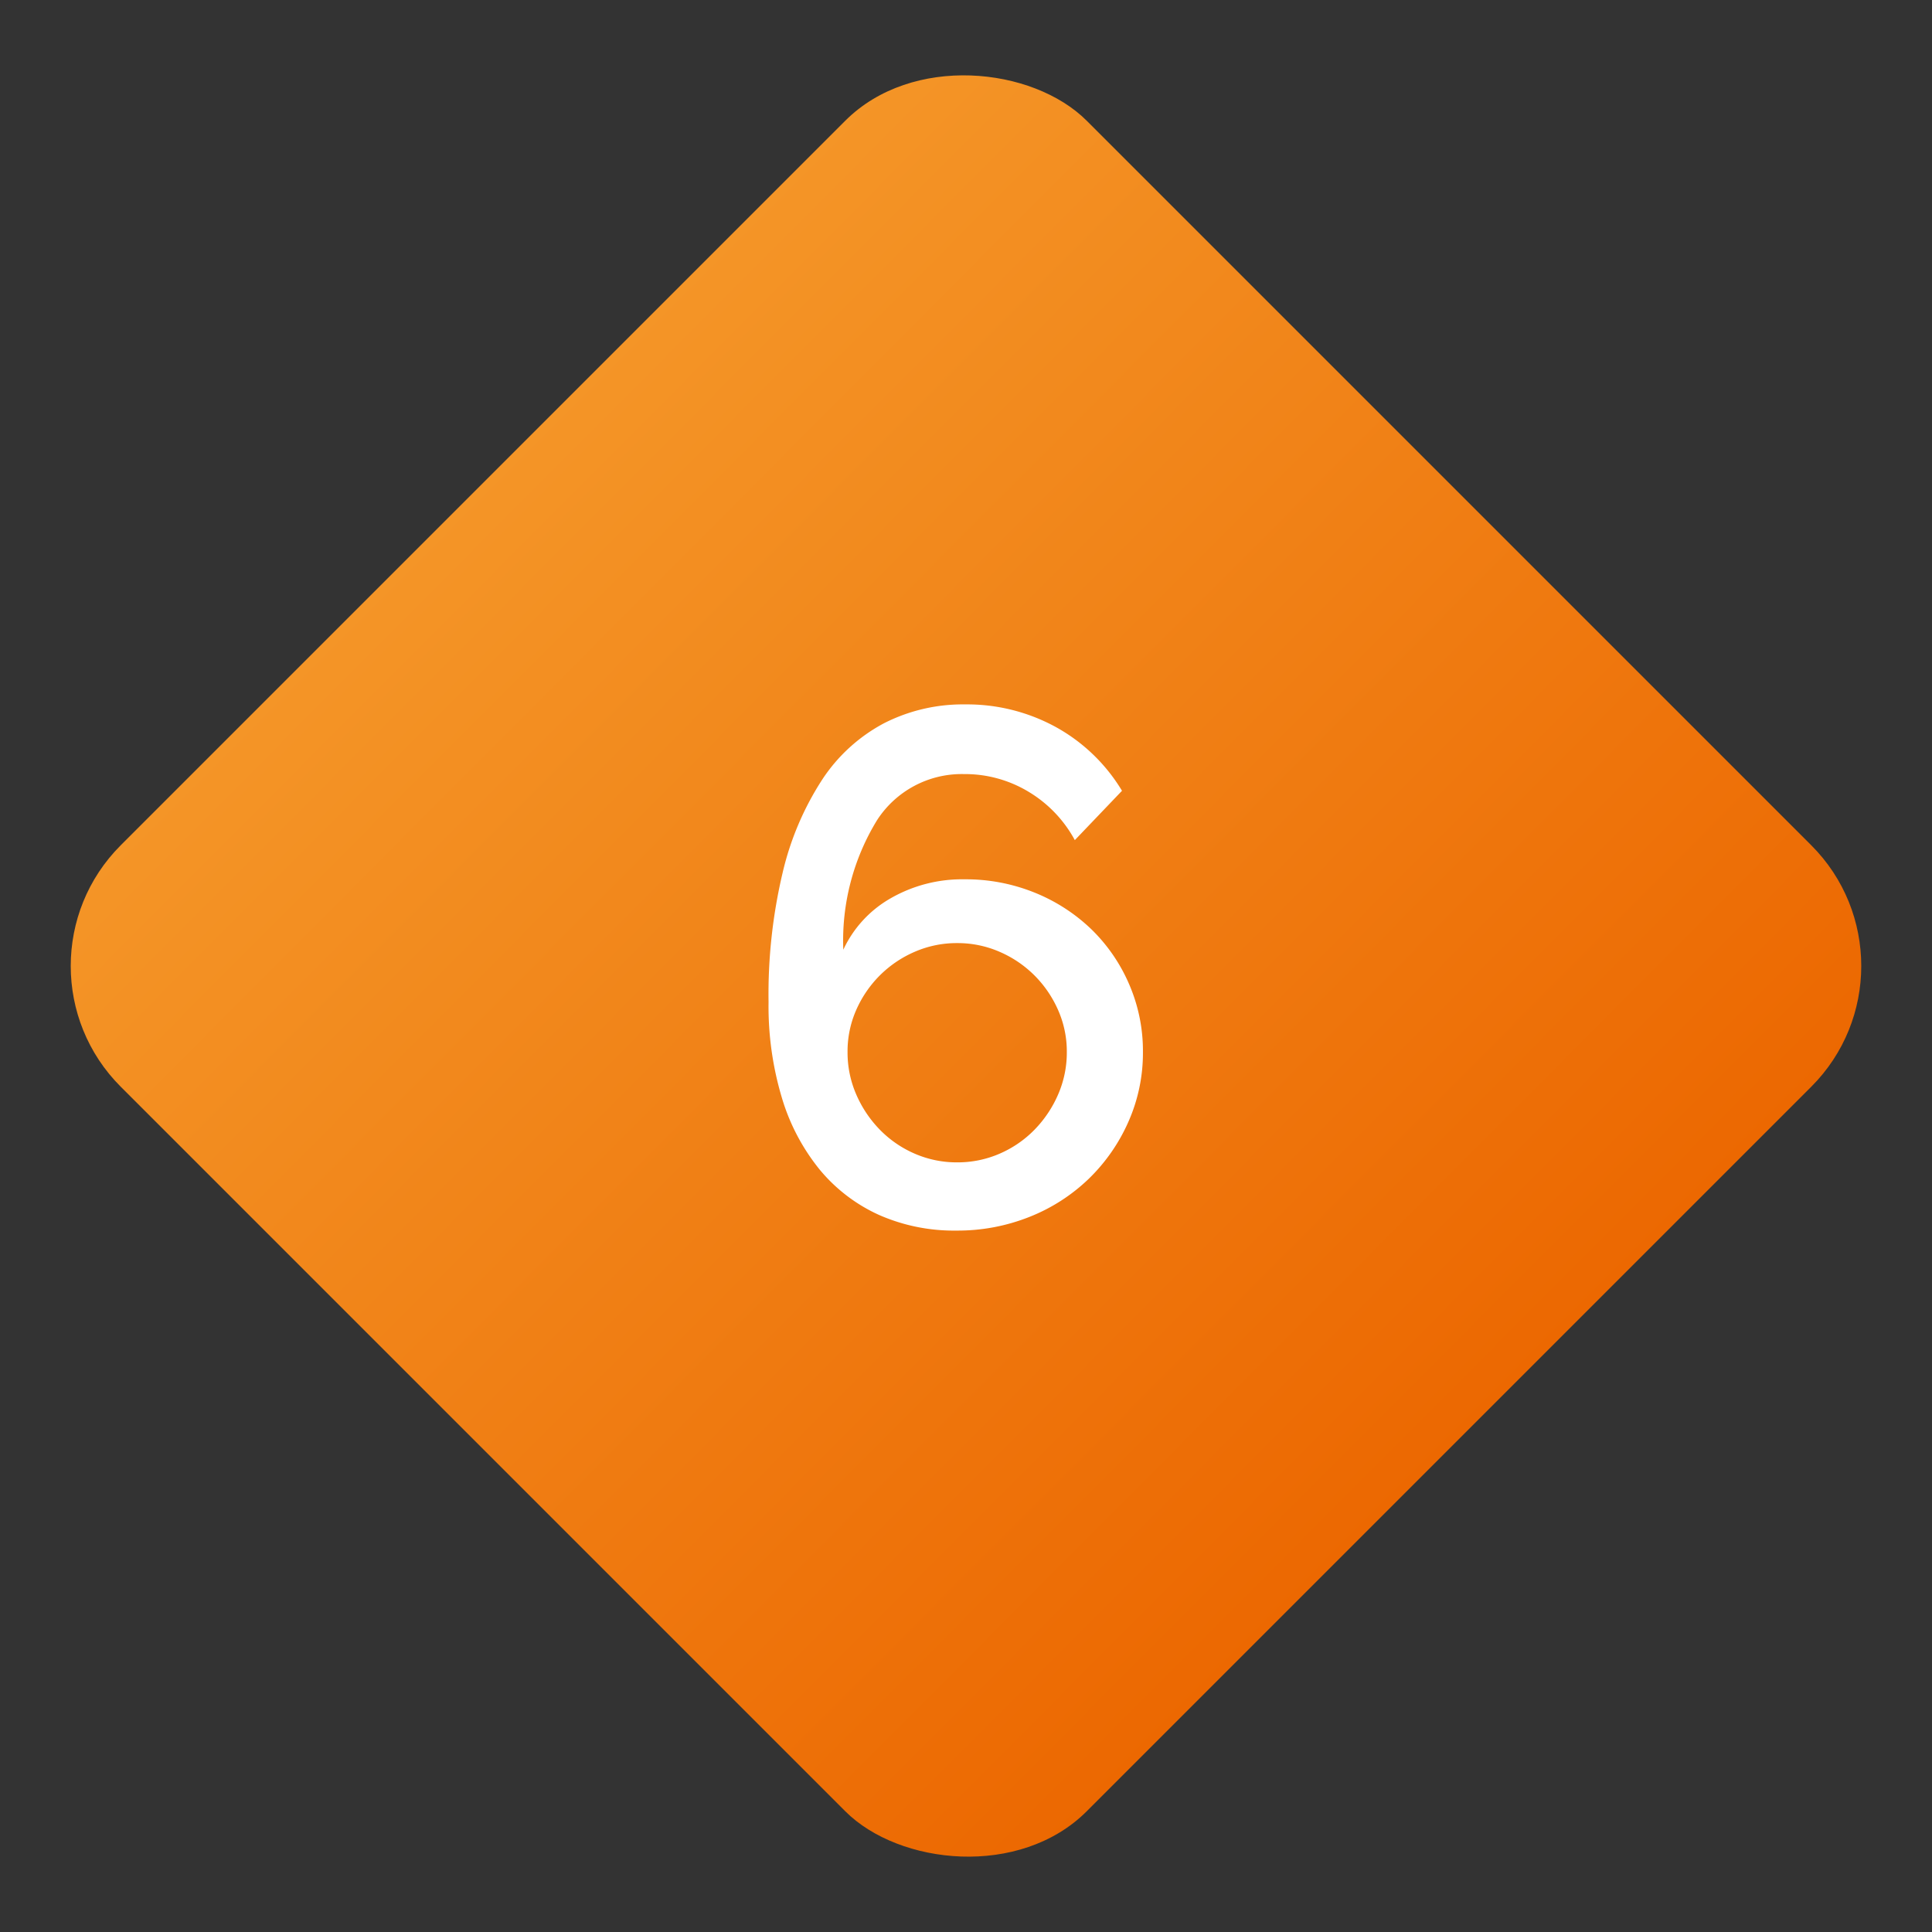
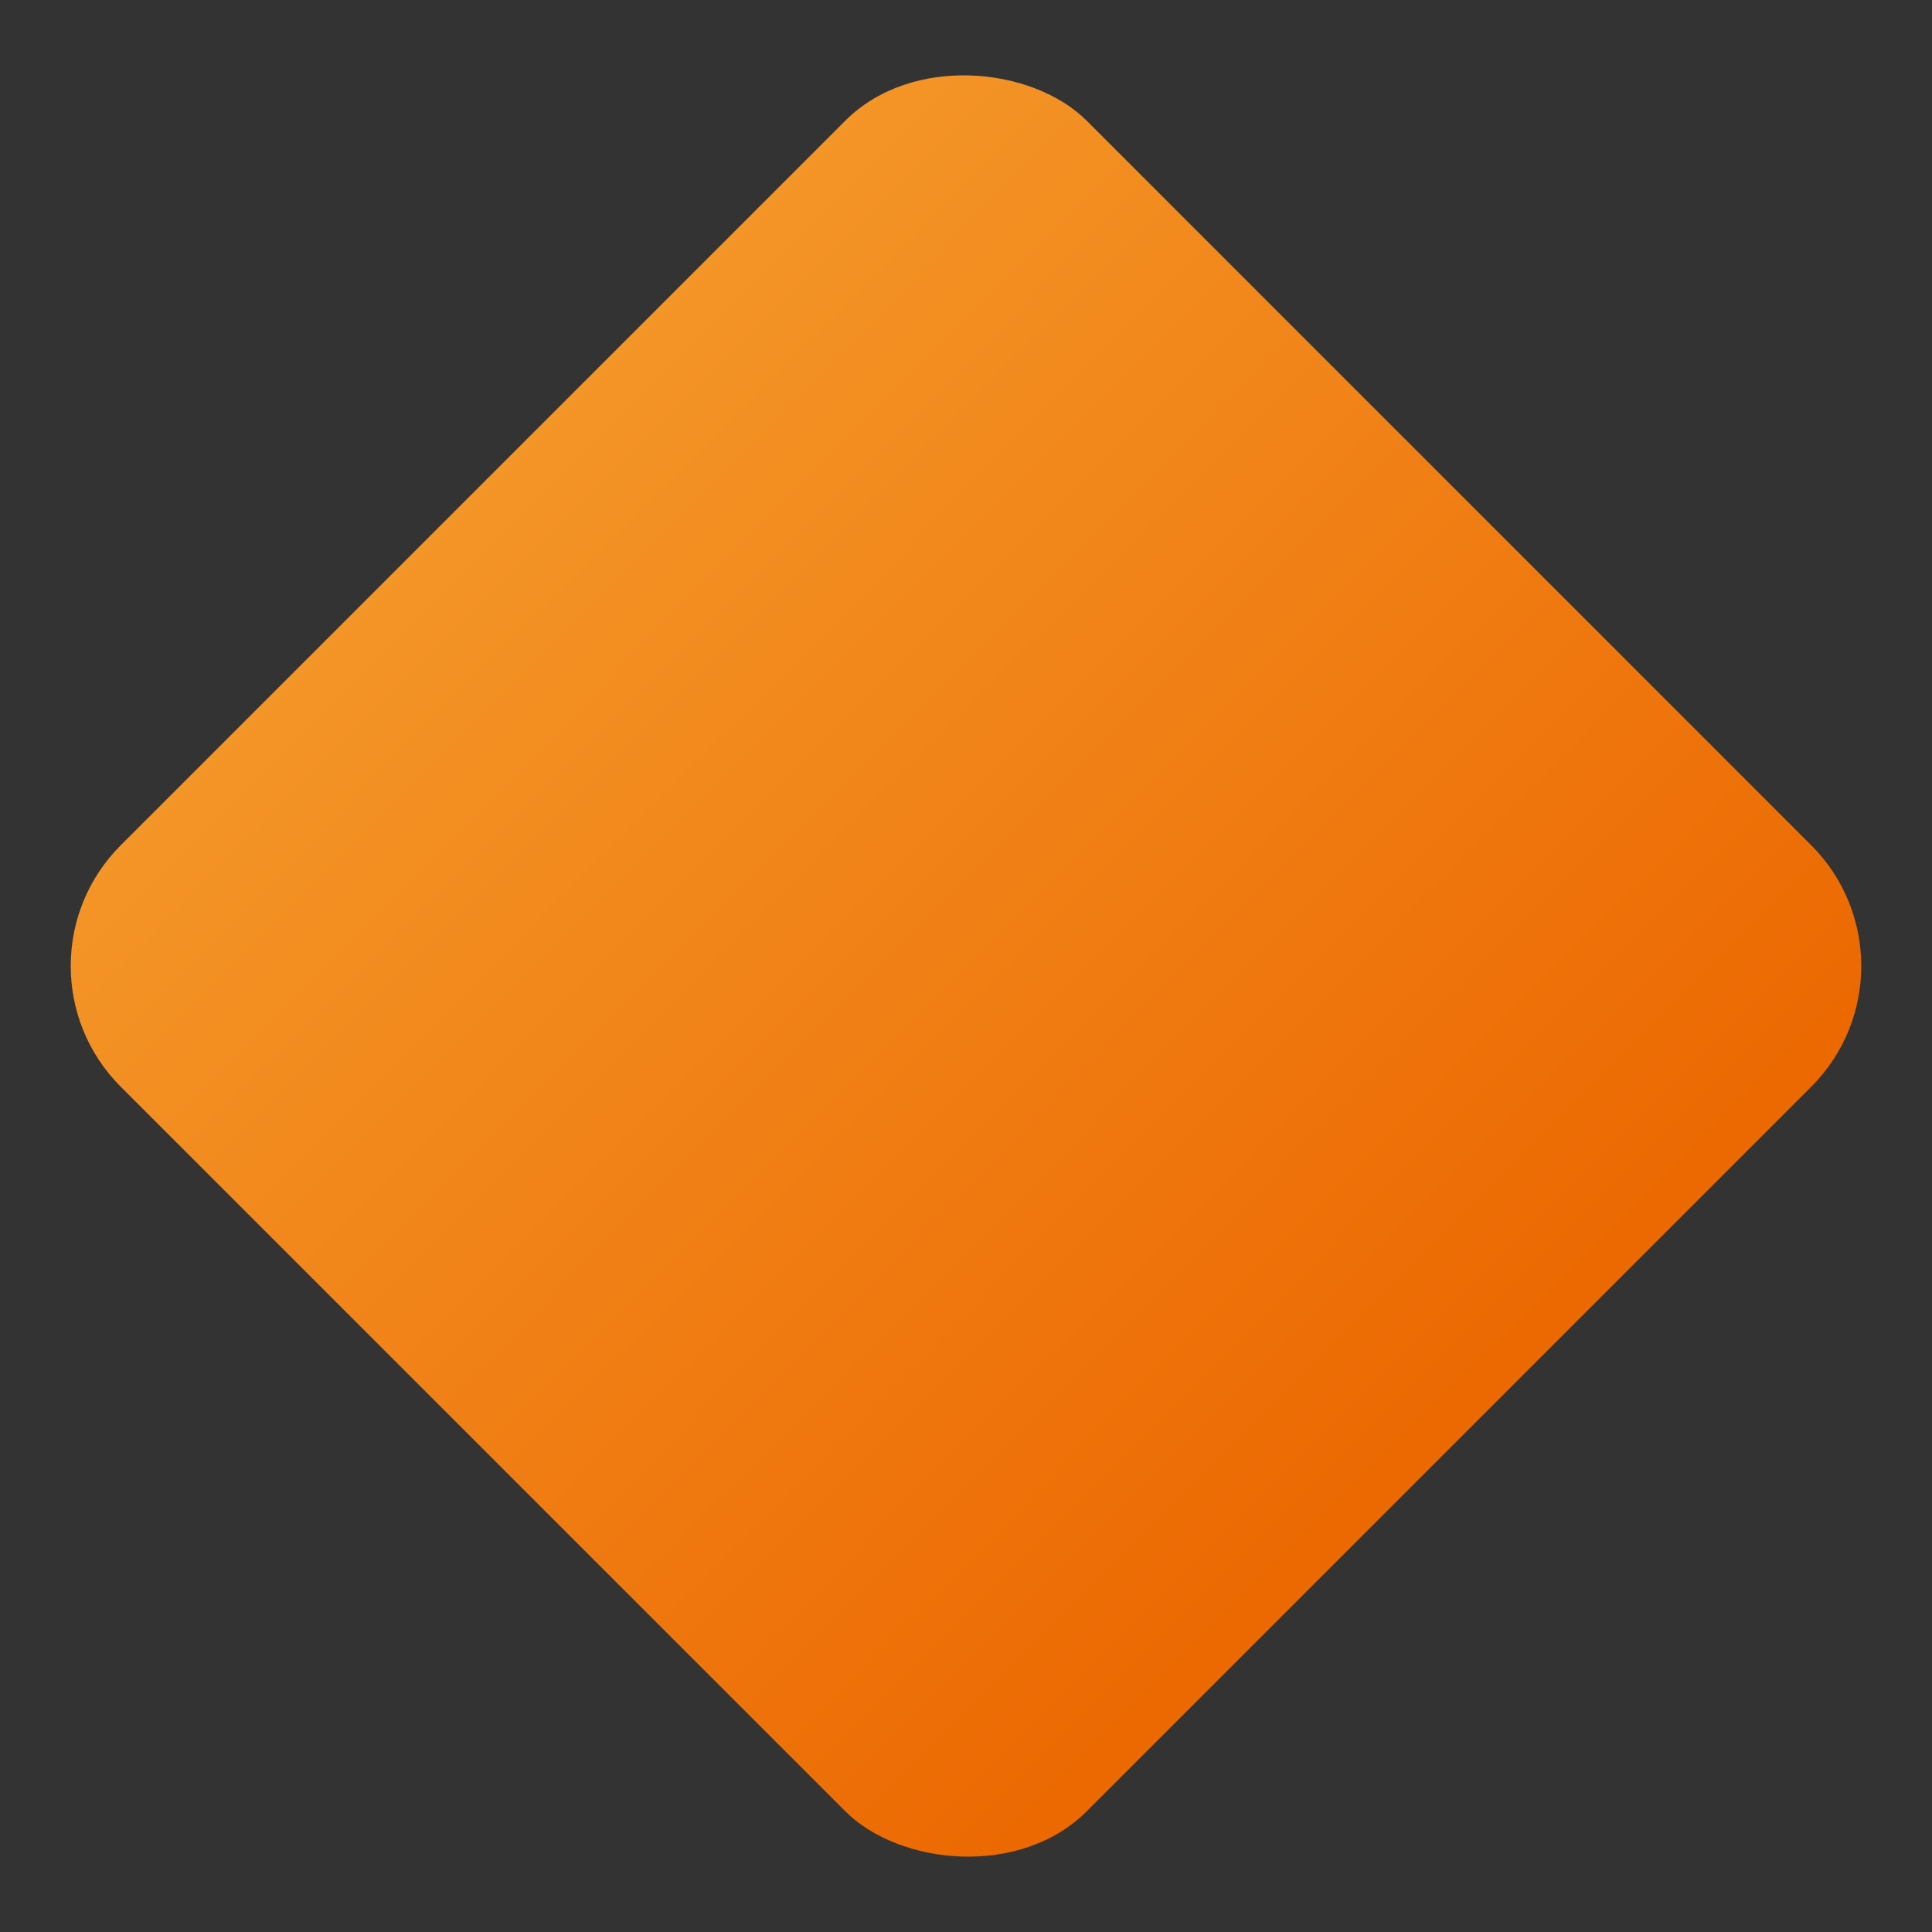
<svg xmlns="http://www.w3.org/2000/svg" width="90.51" height="90.51" viewBox="0 0 90.51 90.51">
  <rect x="0" y="0" width="90.51" height="90.51" fill="#333333" stroke="none" />
  <defs>
    <linearGradient id="linear-gradient" x1="0.508" x2="0.51" y2="1" gradientUnits="objectBoundingBox">
      <stop offset="0" stop-color="#f49527" />
      <stop offset="1" stop-color="#ec6801" />
    </linearGradient>
  </defs>
  <g id="Badge_6" data-name="Badge 6" transform="translate(3050 -8646)">
    <rect id="Background" width="64" height="64" rx="8" transform="translate(-3050 8691.255) rotate(-45)" fill="url(#linear-gradient)" />
-     <path id="Path_7826" data-name="Path 7826" d="M19.21-8.024a7.946,7.946,0,0,1-.68,3.264,8.484,8.484,0,0,1-1.853,2.669A8.506,8.506,0,0,1,13.906-.306,9.075,9.075,0,0,1,10.472.34,8.685,8.685,0,0,1,6.851-.391,7.751,7.751,0,0,1,4.08-2.5,9.728,9.728,0,0,1,2.3-5.865a14.921,14.921,0,0,1-.629-4.505,24.733,24.733,0,0,1,.663-6.069,13.73,13.73,0,0,1,1.853-4.352,7.887,7.887,0,0,1,2.89-2.635,8.129,8.129,0,0,1,3.808-.884,8.654,8.654,0,0,1,4.233,1.054,8.286,8.286,0,0,1,3.111,2.992l-2.21,2.312a5.914,5.914,0,0,0-2.159-2.261,5.767,5.767,0,0,0-3.043-.833,4.722,4.722,0,0,0-4.063,2.159,10.8,10.8,0,0,0-1.581,6.069,5.388,5.388,0,0,1,2.227-2.414,6.713,6.713,0,0,1,3.451-.884,8.588,8.588,0,0,1,3.3.629A8.3,8.3,0,0,1,16.8-13.77,7.99,7.99,0,0,1,18.564-11.2,7.854,7.854,0,0,1,19.21-8.024Zm-8.7,5.168a4.919,4.919,0,0,0,1.989-.408,5.116,5.116,0,0,0,1.632-1.122,5.471,5.471,0,0,0,1.105-1.649,4.919,4.919,0,0,0,.408-1.989A4.8,4.8,0,0,0,15.232-10a5.315,5.315,0,0,0-1.105-1.615,5.257,5.257,0,0,0-1.632-1.105,4.919,4.919,0,0,0-1.989-.408,4.919,4.919,0,0,0-1.989.408,5.257,5.257,0,0,0-1.632,1.105A5.315,5.315,0,0,0,5.78-10a4.8,4.8,0,0,0-.408,1.972A4.919,4.919,0,0,0,5.78-6.035,5.471,5.471,0,0,0,6.885-4.386,5.116,5.116,0,0,0,8.517-3.264,4.919,4.919,0,0,0,10.506-2.856Z" transform="translate(-3015.666 8703.31)" fill="#fff" />
  </g>
</svg>